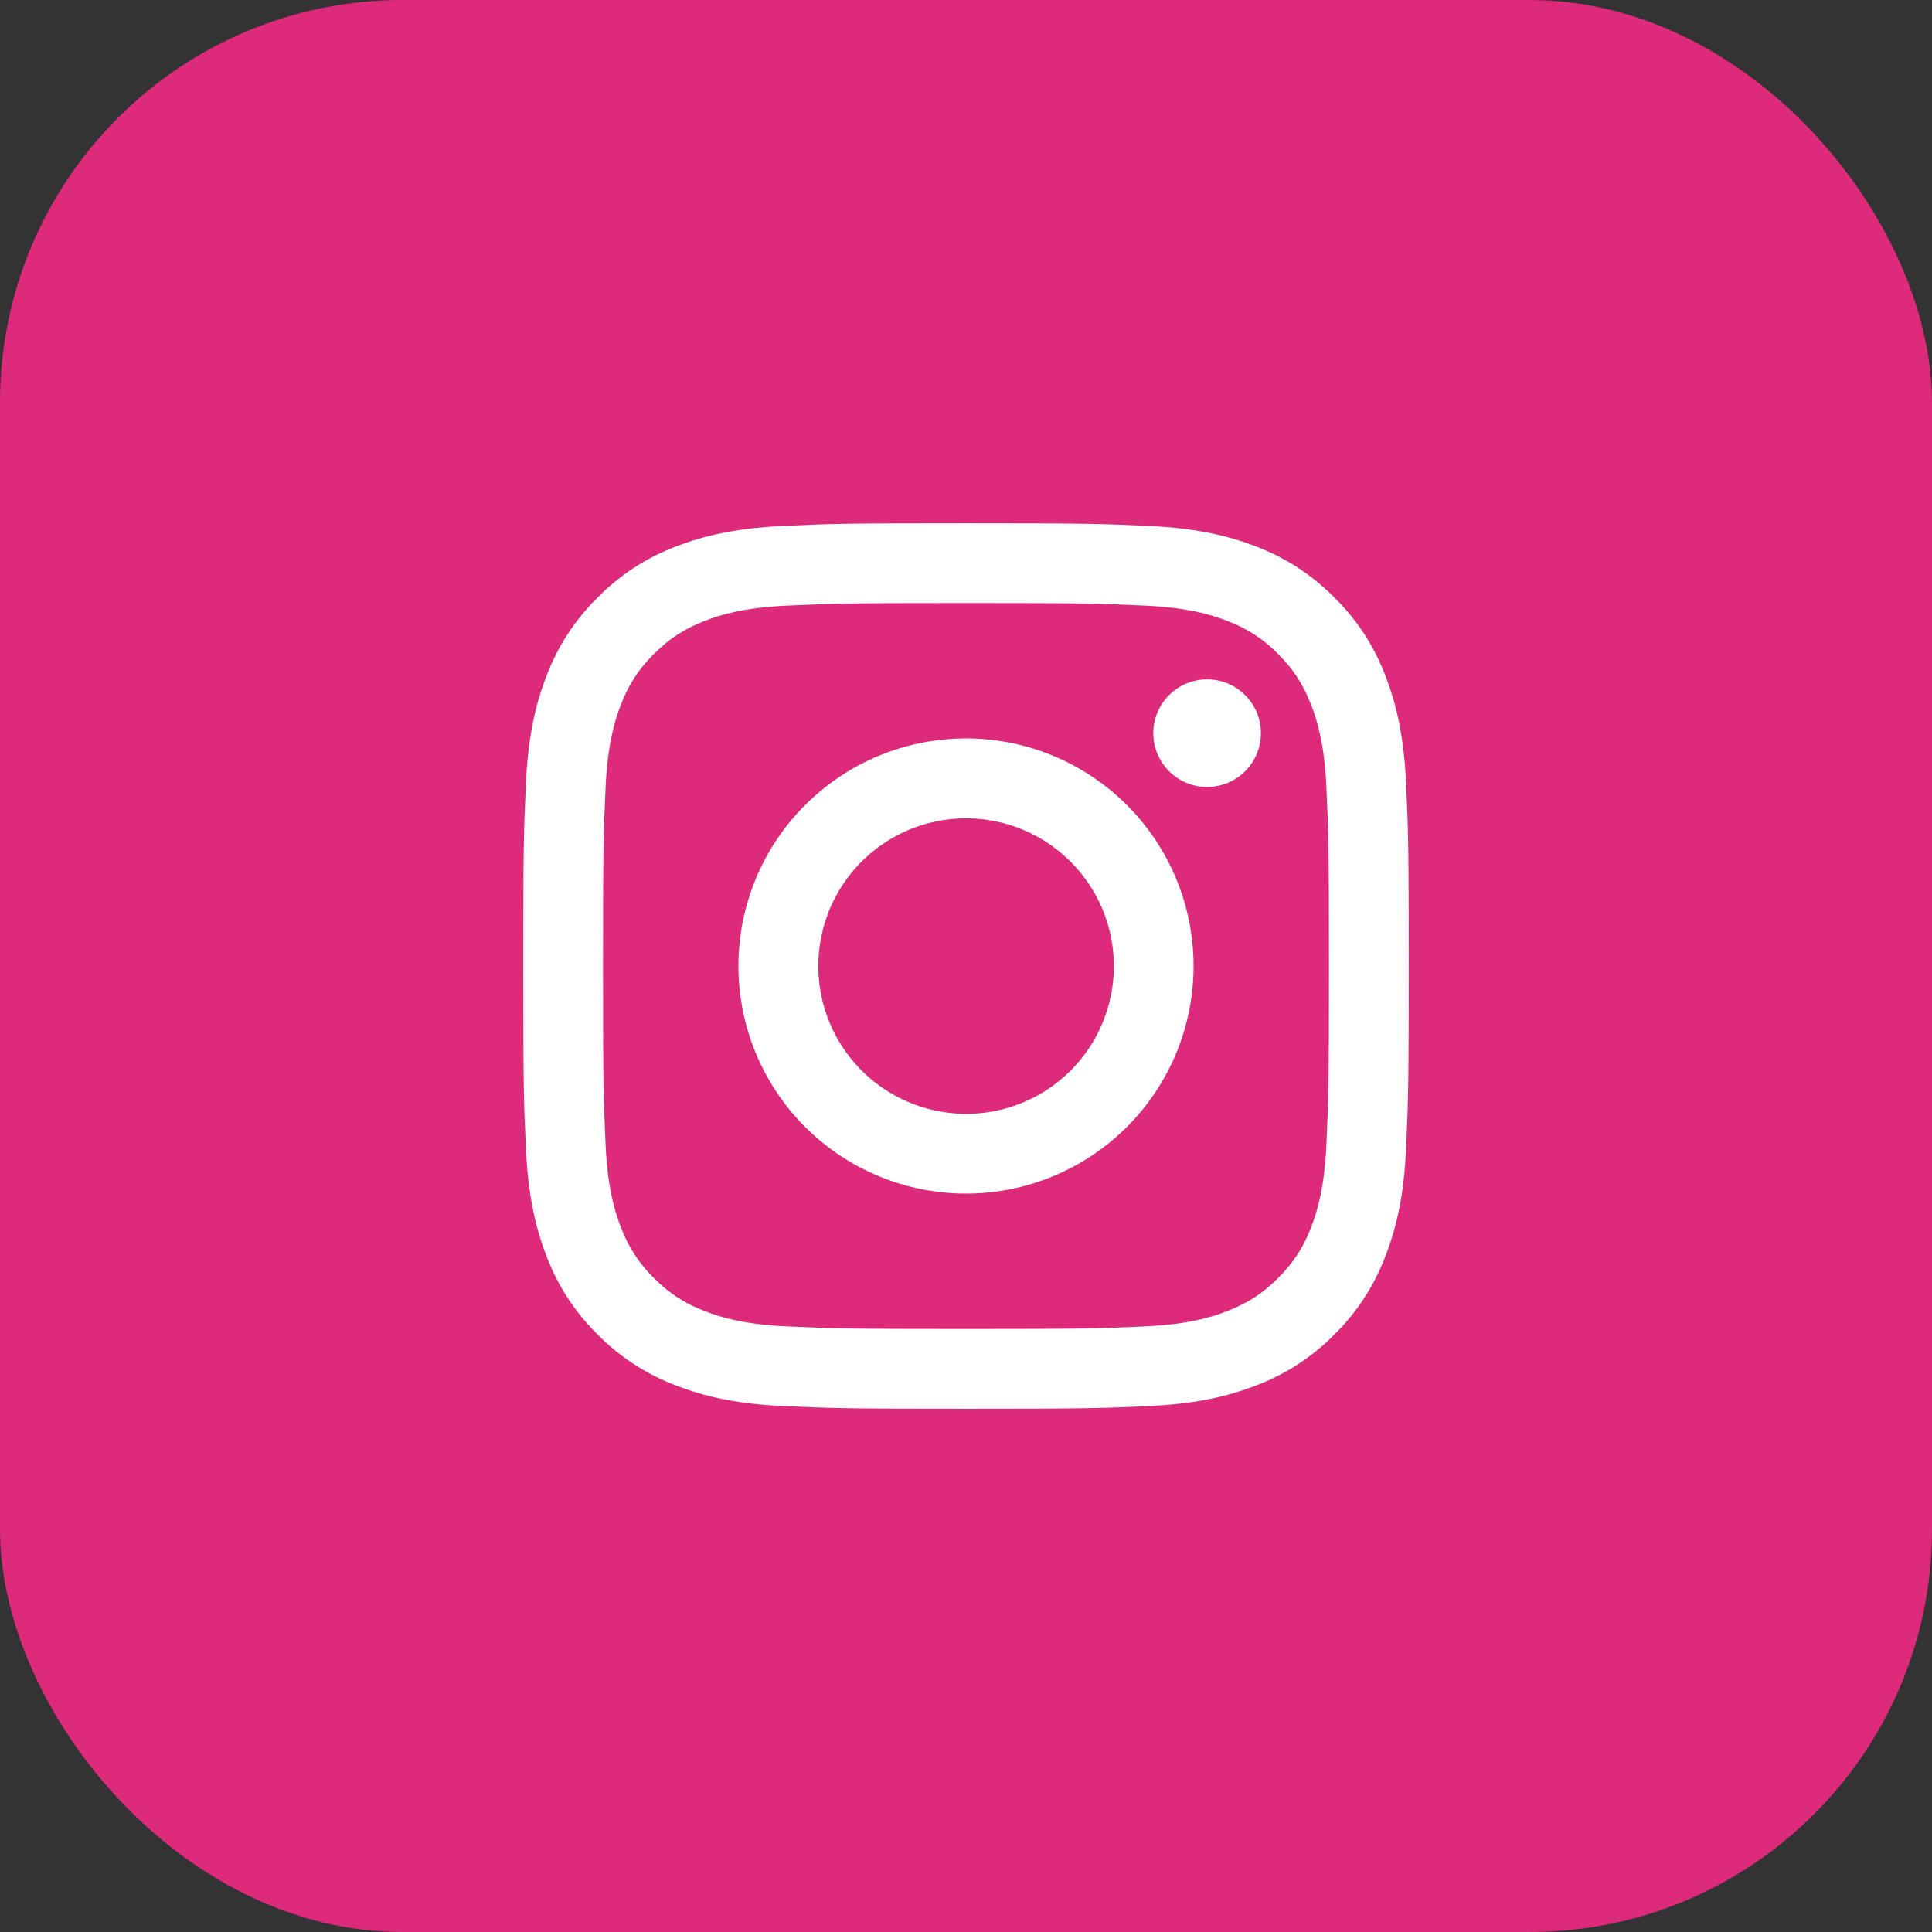
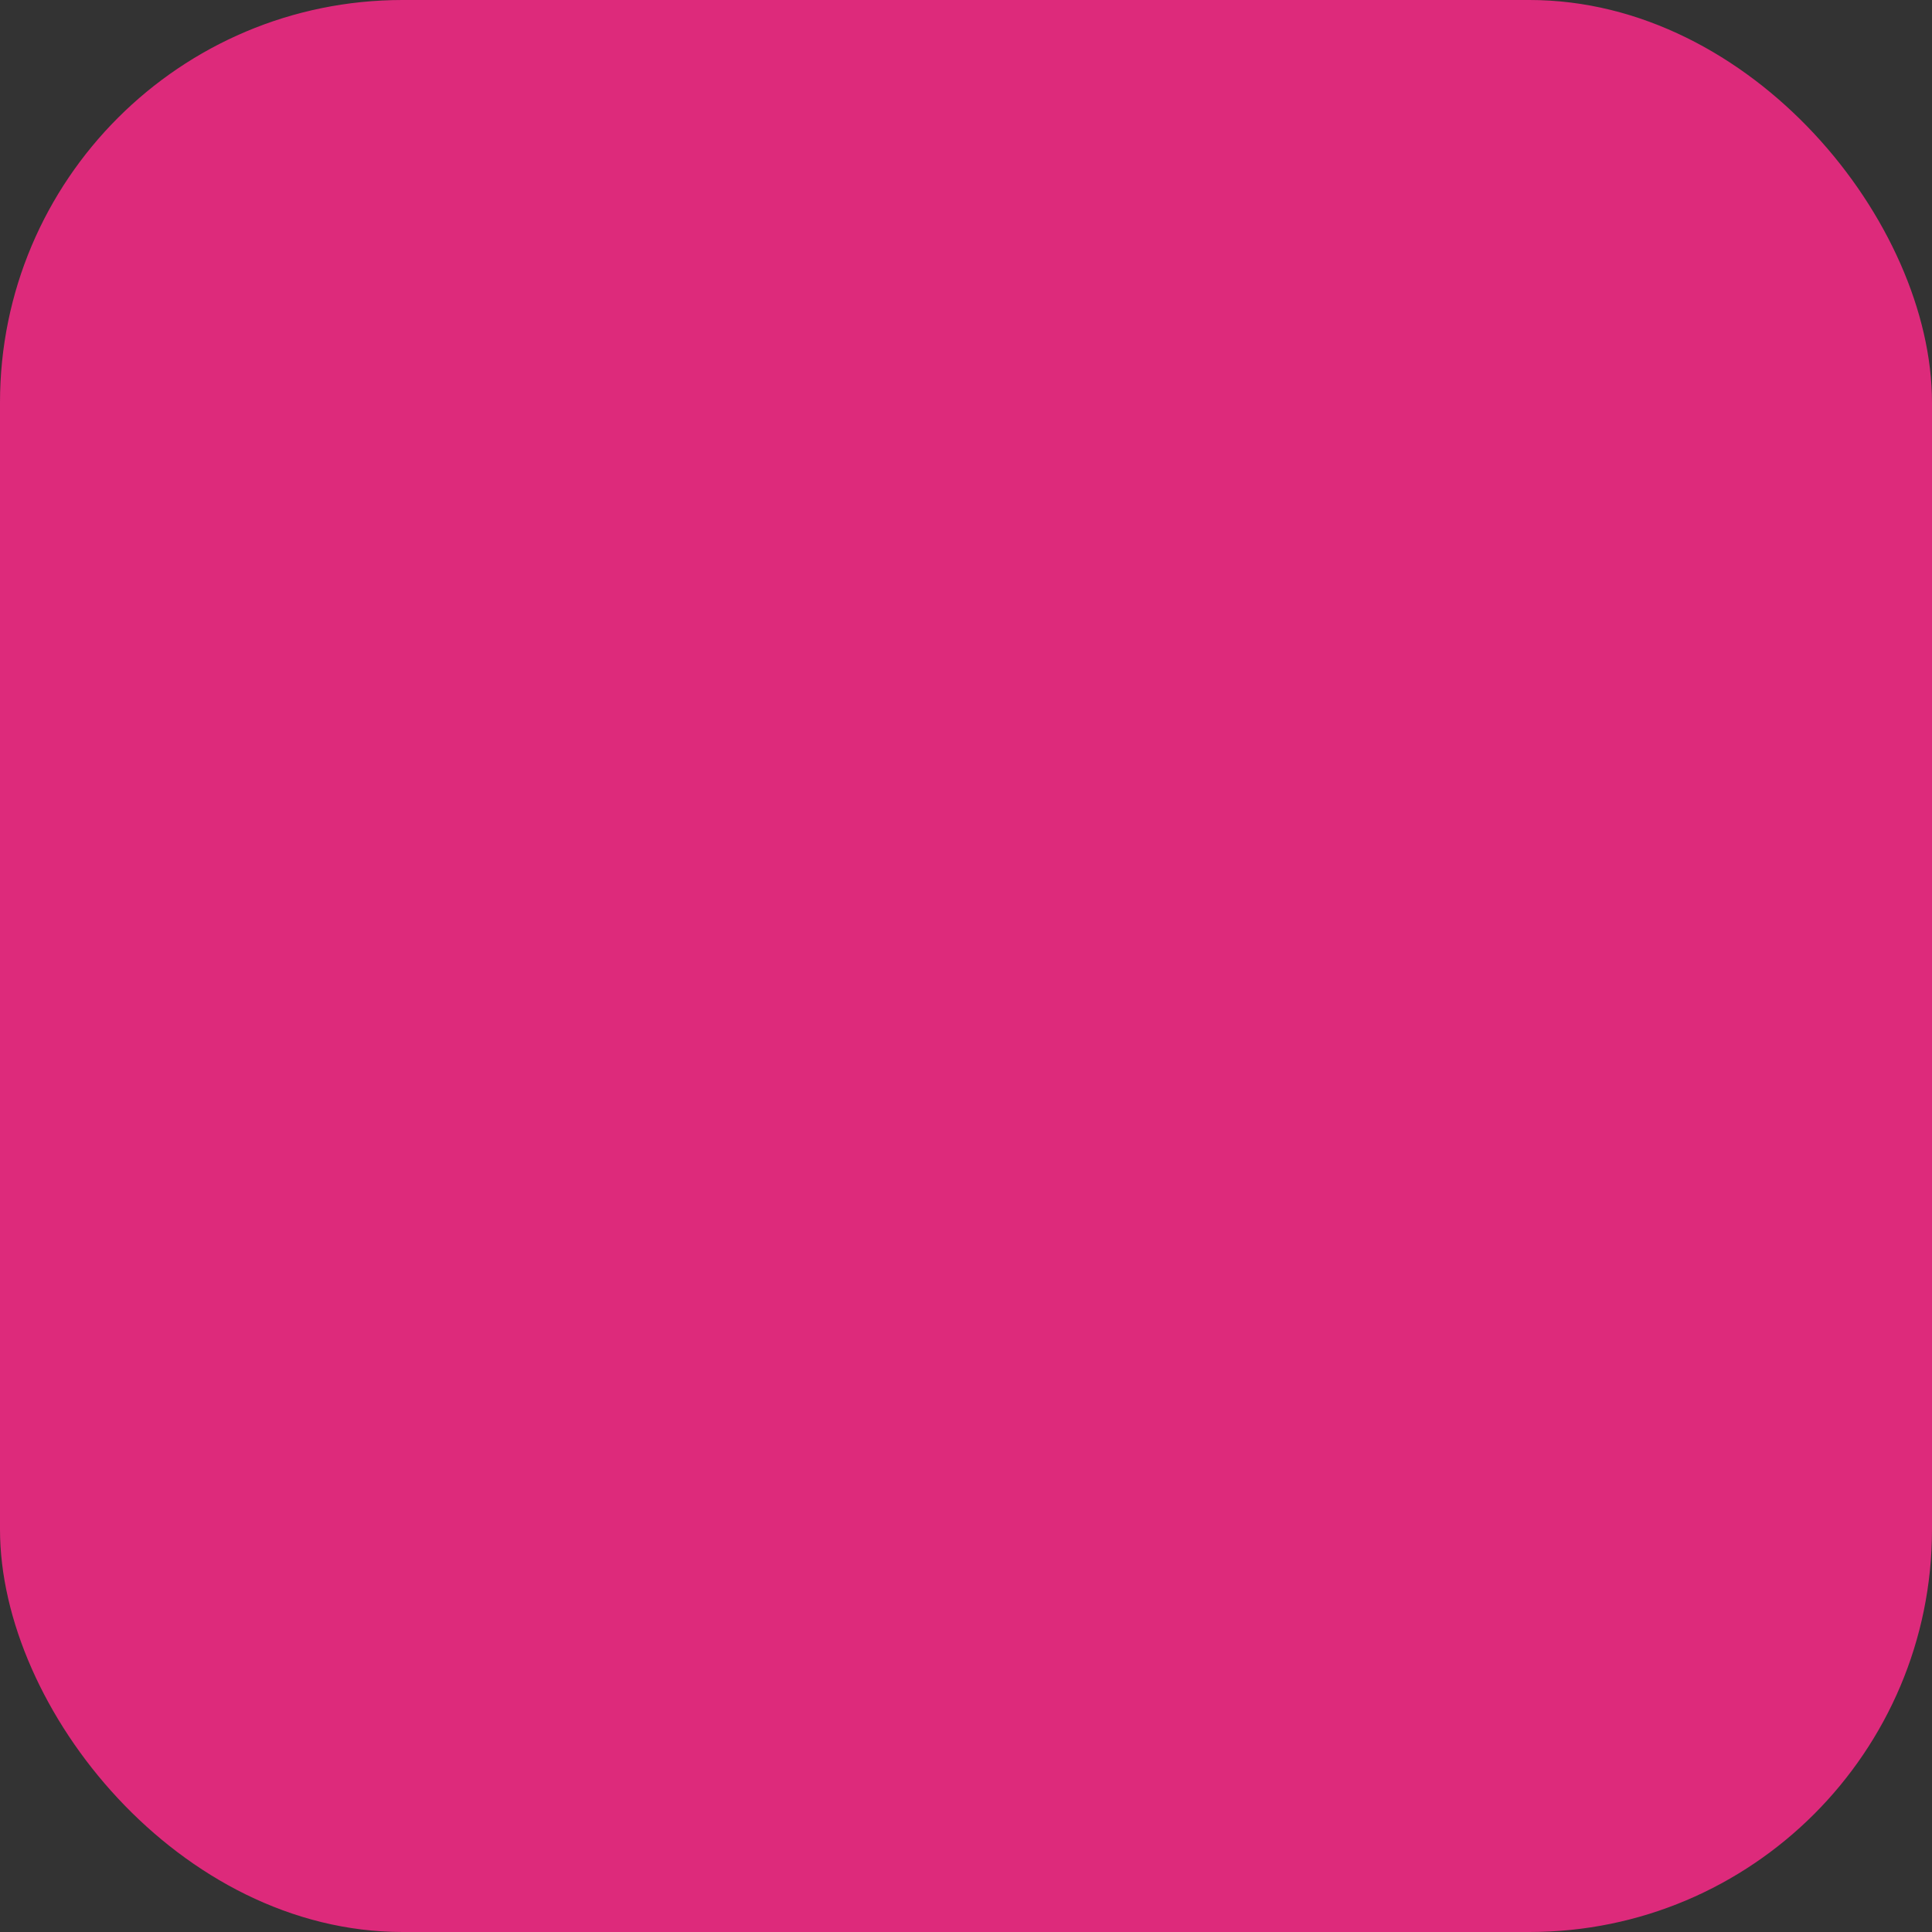
<svg xmlns="http://www.w3.org/2000/svg" width="48" height="48" viewBox="0 0 48 48" fill="none">
  <rect x="0" y="0" width="48" height="48" fill="#333333" stroke="none" />
  <rect width="48" height="48" rx="10" fill="#DD2A7B" />
-   <path fill-rule="evenodd" clip-rule="evenodd" d="M19.465 13.066C20.638 13.012 21.012 13 24 13C26.988 13 27.362 13.013 28.534 13.066C29.706 13.119 30.506 13.306 31.206 13.577C31.939 13.854 32.604 14.287 33.154 14.847C33.714 15.396 34.146 16.06 34.422 16.794C34.694 17.494 34.88 18.294 34.934 19.464C34.988 20.639 35 21.013 35 24C35 26.988 34.987 27.362 34.934 28.535C34.881 29.705 34.694 30.505 34.422 31.205C34.146 31.939 33.713 32.604 33.154 33.154C32.604 33.714 31.939 34.146 31.206 34.422C30.506 34.694 29.706 34.88 28.536 34.934C27.362 34.988 26.988 35 24 35C21.012 35 20.638 34.987 19.465 34.934C18.295 34.881 17.495 34.694 16.795 34.422C16.061 34.146 15.396 33.713 14.846 33.154C14.286 32.605 13.853 31.94 13.577 31.206C13.306 30.506 13.12 29.706 13.066 28.536C13.012 27.361 13 26.987 13 24C13 21.012 13.013 20.638 13.066 19.466C13.119 18.294 13.306 17.494 13.577 16.794C13.854 16.06 14.287 15.395 14.847 14.846C15.396 14.287 16.061 13.853 16.794 13.577C17.494 13.306 18.294 13.12 19.464 13.066H19.465ZM28.445 15.046C27.285 14.993 26.937 14.982 24 14.982C21.063 14.982 20.715 14.993 19.555 15.046C18.482 15.095 17.9 15.274 17.512 15.425C16.999 15.625 16.632 15.862 16.247 16.247C15.882 16.602 15.601 17.034 15.425 17.512C15.274 17.9 15.095 18.482 15.046 19.555C14.993 20.715 14.982 21.063 14.982 24C14.982 26.937 14.993 27.285 15.046 28.445C15.095 29.518 15.274 30.1 15.425 30.488C15.601 30.965 15.882 31.398 16.247 31.753C16.602 32.118 17.035 32.399 17.512 32.575C17.9 32.726 18.482 32.905 19.555 32.954C20.715 33.007 21.062 33.018 24 33.018C26.938 33.018 27.285 33.007 28.445 32.954C29.518 32.905 30.1 32.726 30.488 32.575C31.001 32.375 31.368 32.138 31.753 31.753C32.118 31.398 32.399 30.965 32.575 30.488C32.726 30.1 32.905 29.518 32.954 28.445C33.007 27.285 33.018 26.937 33.018 24C33.018 21.063 33.007 20.715 32.954 19.555C32.905 18.482 32.726 17.9 32.575 17.512C32.375 16.999 32.138 16.632 31.753 16.247C31.398 15.882 30.966 15.601 30.488 15.425C30.1 15.274 29.518 15.095 28.445 15.046ZM22.595 27.391C23.38 27.718 24.253 27.762 25.067 27.516C25.881 27.27 26.583 26.749 27.056 26.042C27.528 25.336 27.74 24.487 27.656 23.641C27.572 22.795 27.197 22.005 26.595 21.405C26.211 21.021 25.747 20.728 25.236 20.545C24.726 20.363 24.18 20.295 23.64 20.349C23.101 20.402 22.579 20.574 22.114 20.853C21.648 21.132 21.251 21.511 20.949 21.962C20.648 22.413 20.45 22.925 20.37 23.462C20.291 23.999 20.331 24.546 20.488 25.066C20.646 25.585 20.916 26.063 21.281 26.465C21.645 26.867 22.094 27.183 22.595 27.391ZM20.002 20.002C20.527 19.477 21.15 19.061 21.836 18.776C22.522 18.492 23.258 18.346 24 18.346C24.742 18.346 25.478 18.492 26.164 18.776C26.85 19.061 27.473 19.477 27.998 20.002C28.523 20.527 28.939 21.15 29.224 21.836C29.508 22.522 29.654 23.258 29.654 24C29.654 24.742 29.508 25.478 29.224 26.164C28.939 26.85 28.523 27.473 27.998 27.998C26.938 29.058 25.5 29.654 24 29.654C22.5 29.654 21.062 29.058 20.002 27.998C18.942 26.938 18.346 25.5 18.346 24C18.346 22.5 18.942 21.062 20.002 20.002ZM30.908 19.188C31.038 19.065 31.142 18.918 31.214 18.754C31.286 18.59 31.325 18.414 31.327 18.235C31.33 18.056 31.297 17.878 31.23 17.713C31.162 17.547 31.062 17.396 30.936 17.27C30.809 17.144 30.659 17.044 30.493 16.977C30.328 16.909 30.15 16.876 29.971 16.879C29.792 16.881 29.616 16.92 29.452 16.992C29.288 17.064 29.141 17.168 29.018 17.298C28.779 17.551 28.649 17.887 28.654 18.235C28.659 18.583 28.799 18.915 29.045 19.161C29.291 19.407 29.623 19.547 29.971 19.552C30.319 19.557 30.655 19.427 30.908 19.188Z" fill="white" />
</svg>